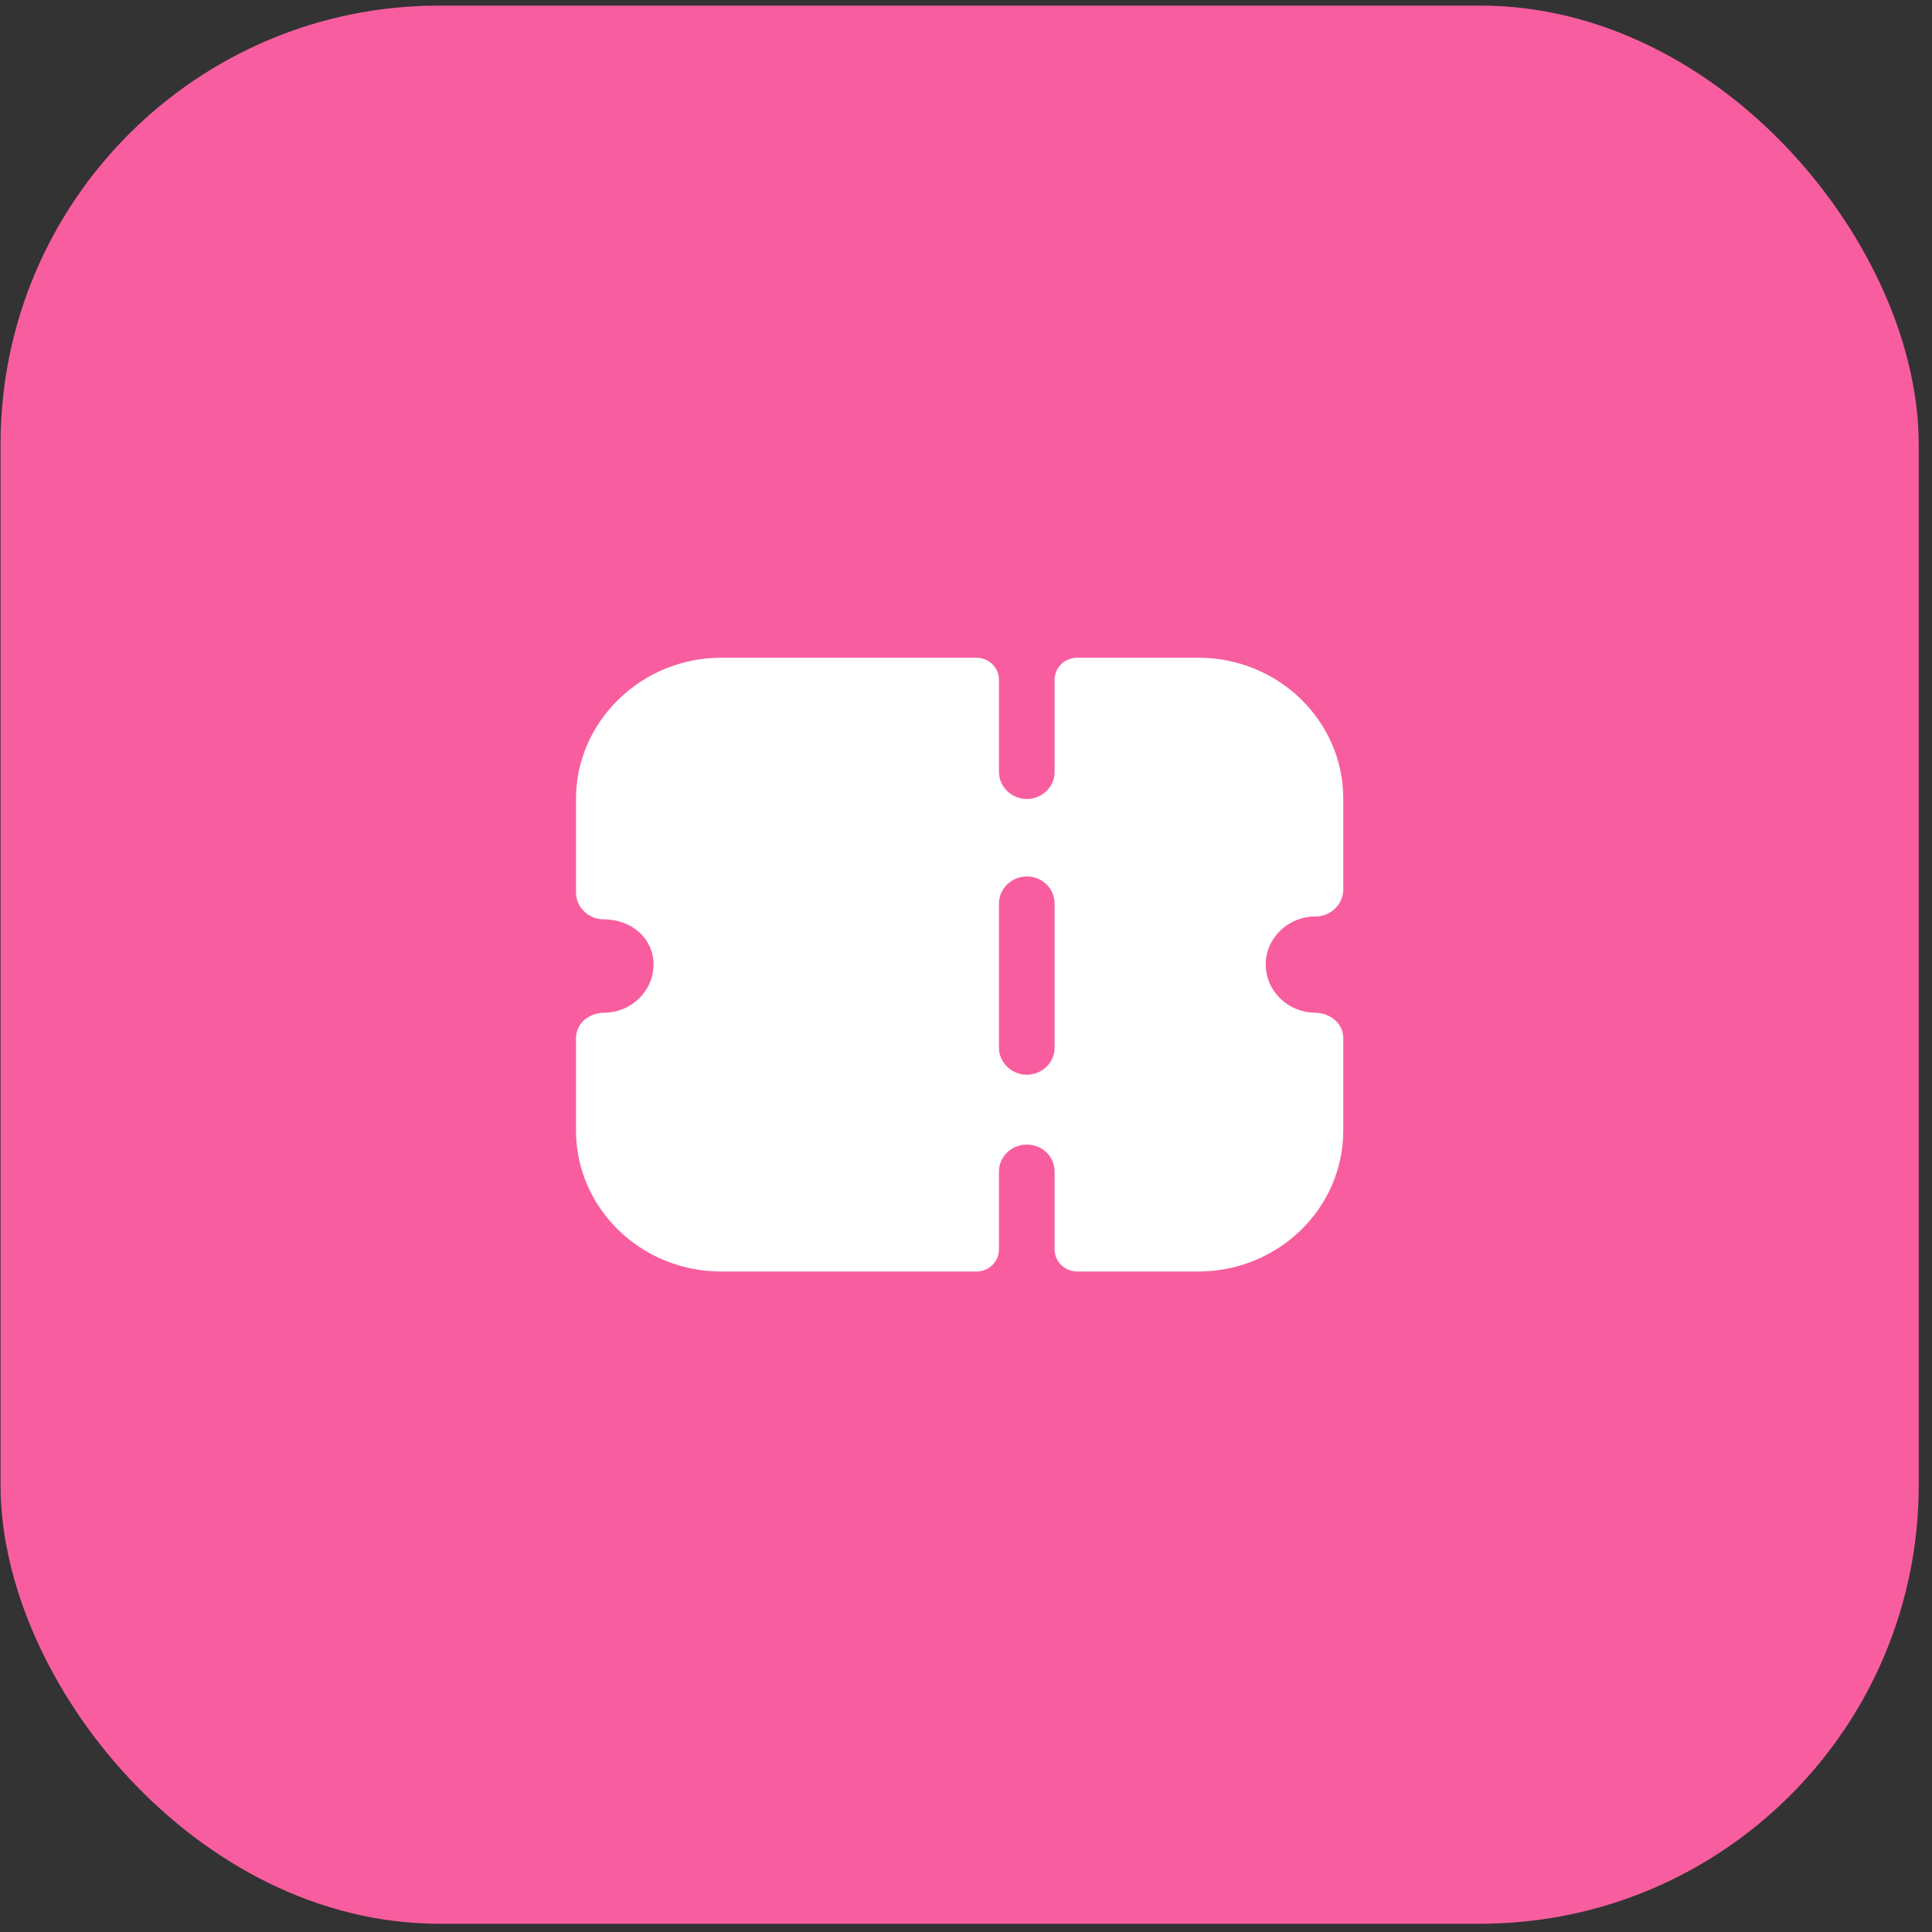
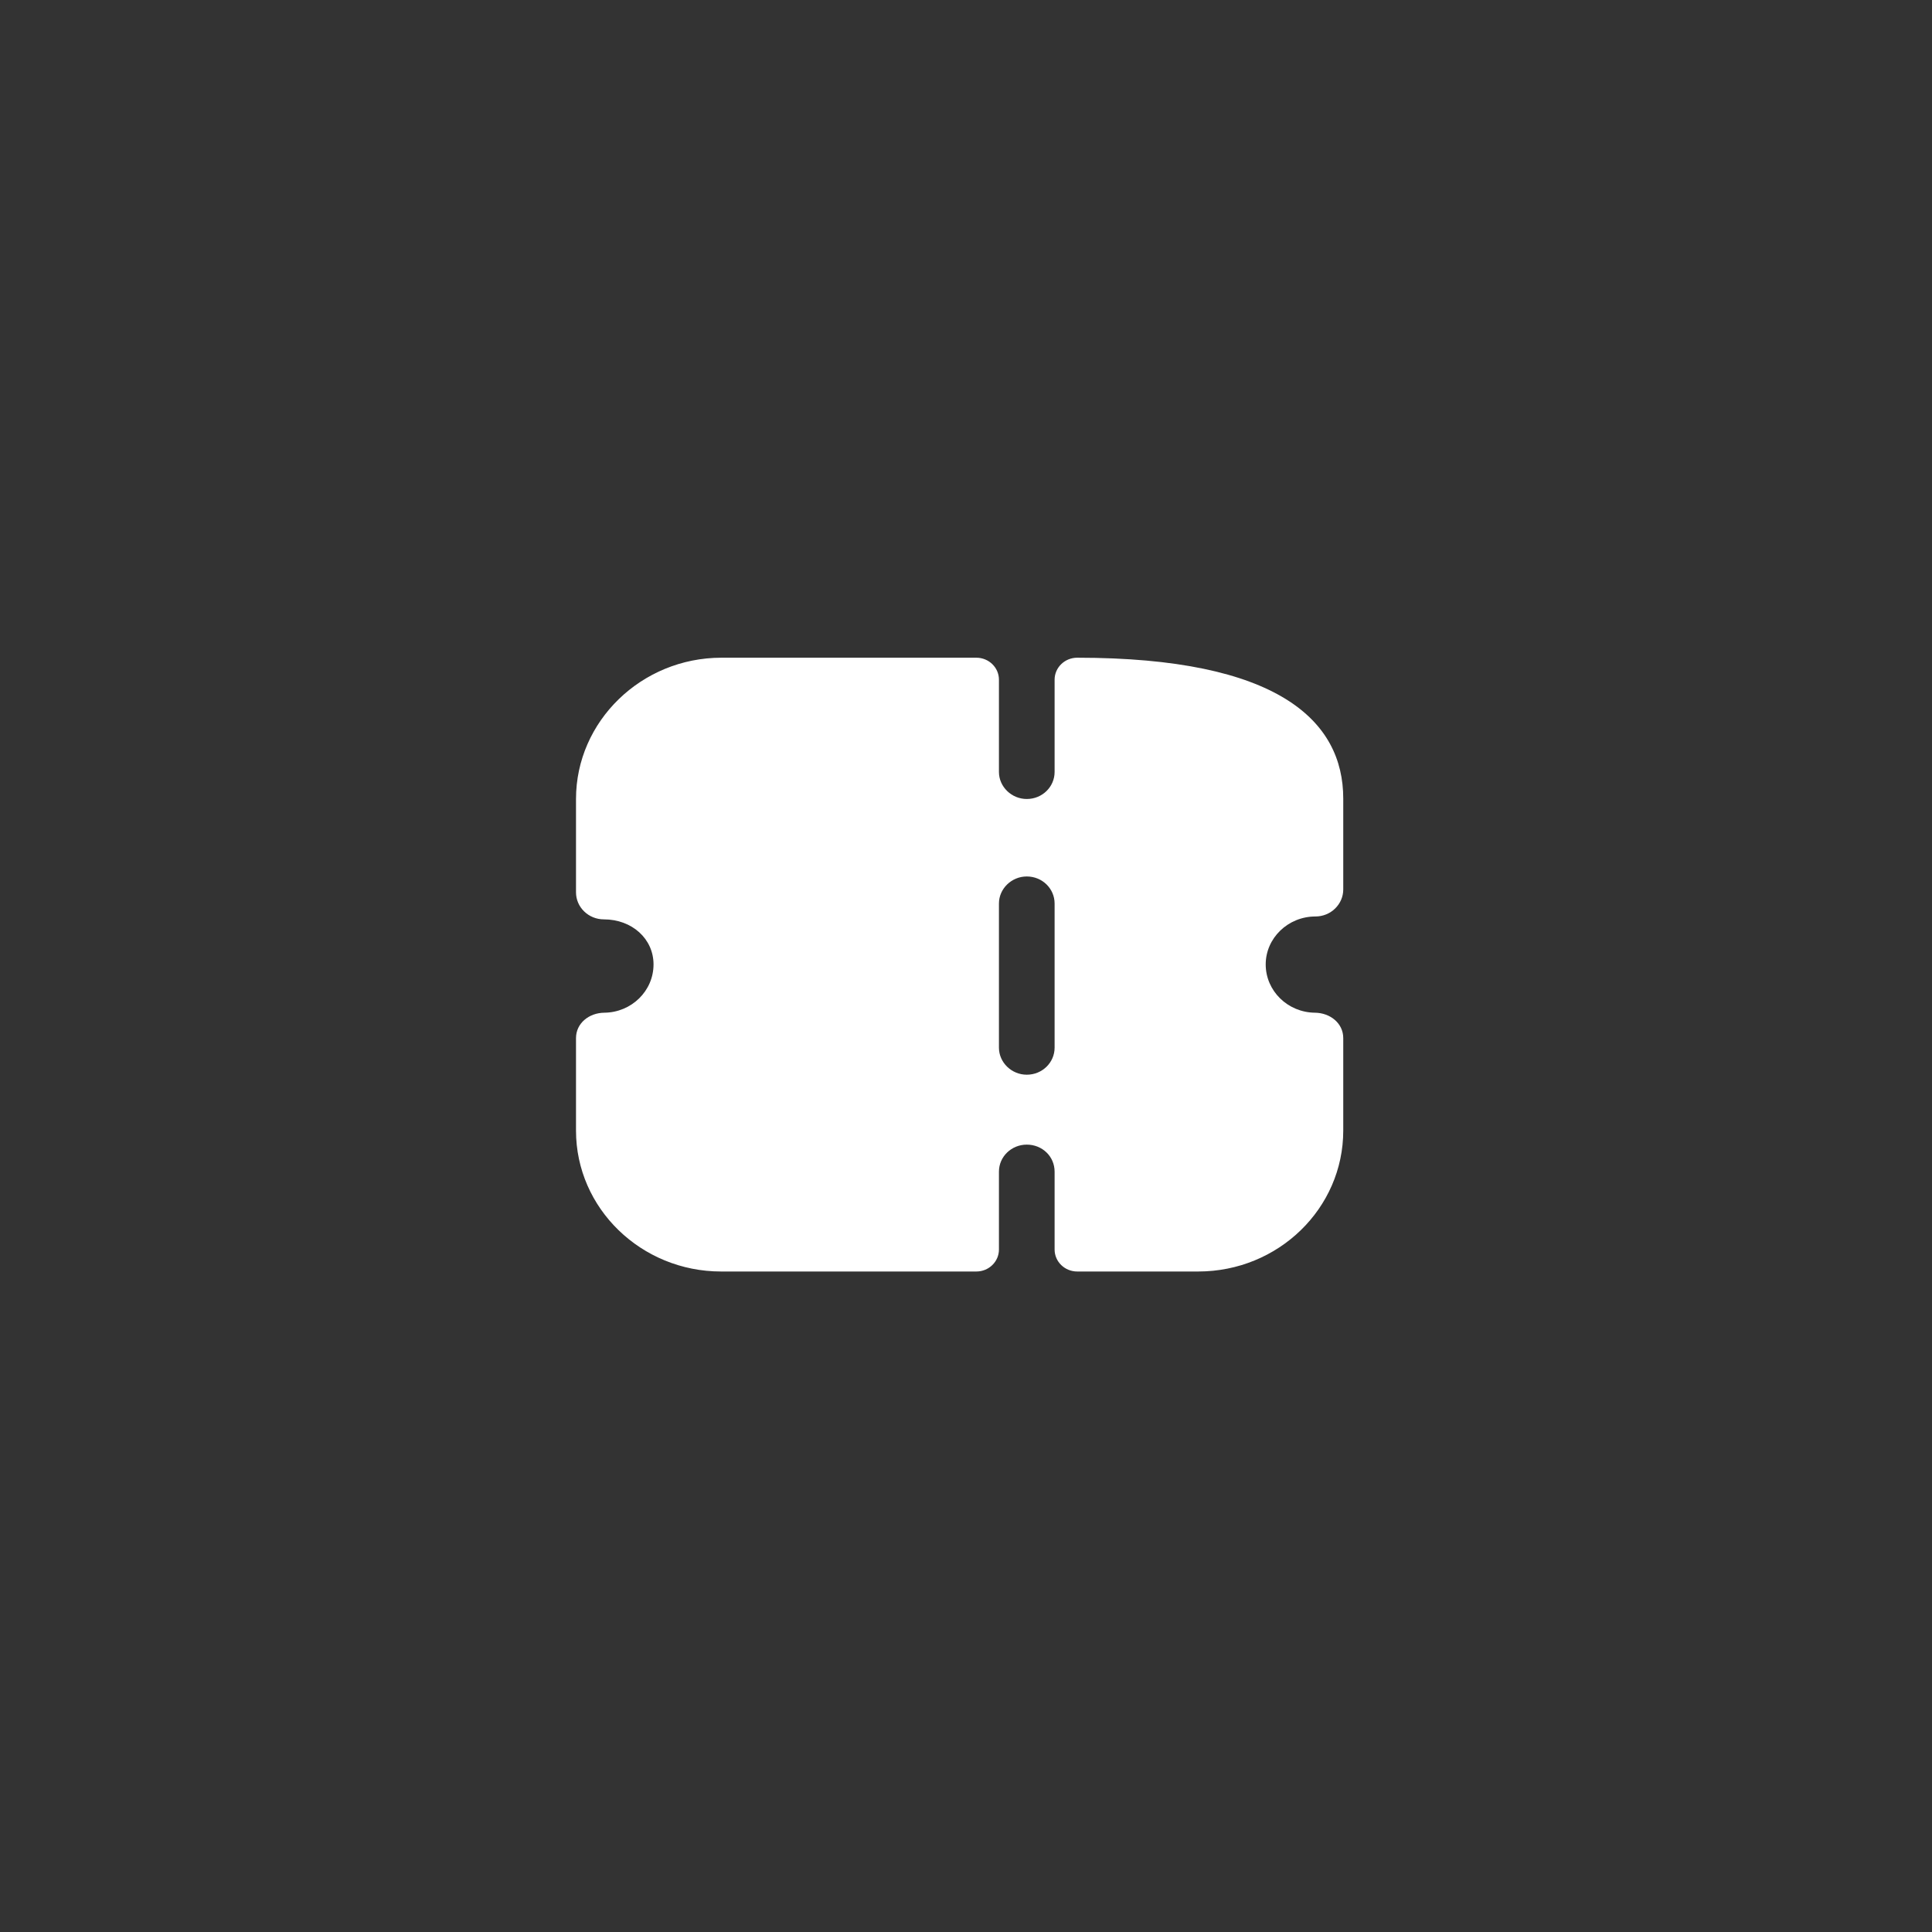
<svg xmlns="http://www.w3.org/2000/svg" width="79" height="79" viewBox="0 0 79 79" fill="none">
  <rect x="0" y="0" width="79" height="79" fill="#333333" stroke="none" />
-   <rect x="0.023" y="0.229" width="78.433" height="78.433" rx="17.928" fill="#F85E9F" />
-   <path fill-rule="evenodd" clip-rule="evenodd" d="M54.592 37.151C54.38 37.358 54.092 37.475 53.788 37.475C52.666 37.475 51.755 38.36 51.755 39.435C51.755 40.519 52.655 41.398 53.767 41.41C54.393 41.416 54.926 41.841 54.926 42.449V46.23C54.926 49.411 52.271 51.992 48.994 51.992H44.048C43.537 51.992 43.123 51.59 43.123 51.093V47.91C43.123 47.291 42.623 46.804 41.985 46.804C41.363 46.804 40.847 47.291 40.847 47.91V51.093C40.847 51.59 40.433 51.992 39.924 51.992H29.485C26.223 51.992 23.553 49.413 23.553 46.23V42.449C23.553 41.841 24.085 41.416 24.712 41.41C25.825 41.398 26.723 40.519 26.723 39.435C26.723 38.389 25.843 37.593 24.691 37.593C24.387 37.593 24.099 37.475 23.887 37.269C23.674 37.063 23.553 36.783 23.553 36.488V32.671C23.553 29.493 26.229 26.894 29.5 26.894H39.924C40.433 26.894 40.847 27.296 40.847 27.793V31.566C40.847 32.17 41.363 32.671 41.985 32.671C42.623 32.671 43.123 32.17 43.123 31.566V27.793C43.123 27.296 43.537 26.894 44.048 26.894H48.994C52.271 26.894 54.926 29.473 54.926 32.656V36.37C54.926 36.665 54.804 36.945 54.592 37.151ZM41.985 43.945C42.623 43.945 43.123 43.444 43.123 42.84V36.945C43.123 36.34 42.623 35.839 41.985 35.839C41.363 35.839 40.847 36.34 40.847 36.945V42.84C40.847 43.444 41.363 43.945 41.985 43.945Z" fill="white" />
+   <path fill-rule="evenodd" clip-rule="evenodd" d="M54.592 37.151C54.38 37.358 54.092 37.475 53.788 37.475C52.666 37.475 51.755 38.36 51.755 39.435C51.755 40.519 52.655 41.398 53.767 41.41C54.393 41.416 54.926 41.841 54.926 42.449V46.23C54.926 49.411 52.271 51.992 48.994 51.992H44.048C43.537 51.992 43.123 51.59 43.123 51.093V47.91C43.123 47.291 42.623 46.804 41.985 46.804C41.363 46.804 40.847 47.291 40.847 47.91V51.093C40.847 51.59 40.433 51.992 39.924 51.992H29.485C26.223 51.992 23.553 49.413 23.553 46.23V42.449C23.553 41.841 24.085 41.416 24.712 41.41C25.825 41.398 26.723 40.519 26.723 39.435C26.723 38.389 25.843 37.593 24.691 37.593C24.387 37.593 24.099 37.475 23.887 37.269C23.674 37.063 23.553 36.783 23.553 36.488V32.671C23.553 29.493 26.229 26.894 29.5 26.894H39.924C40.433 26.894 40.847 27.296 40.847 27.793V31.566C40.847 32.17 41.363 32.671 41.985 32.671C42.623 32.671 43.123 32.17 43.123 31.566V27.793C43.123 27.296 43.537 26.894 44.048 26.894C52.271 26.894 54.926 29.473 54.926 32.656V36.37C54.926 36.665 54.804 36.945 54.592 37.151ZM41.985 43.945C42.623 43.945 43.123 43.444 43.123 42.84V36.945C43.123 36.34 42.623 35.839 41.985 35.839C41.363 35.839 40.847 36.34 40.847 36.945V42.84C40.847 43.444 41.363 43.945 41.985 43.945Z" fill="white" />
</svg>